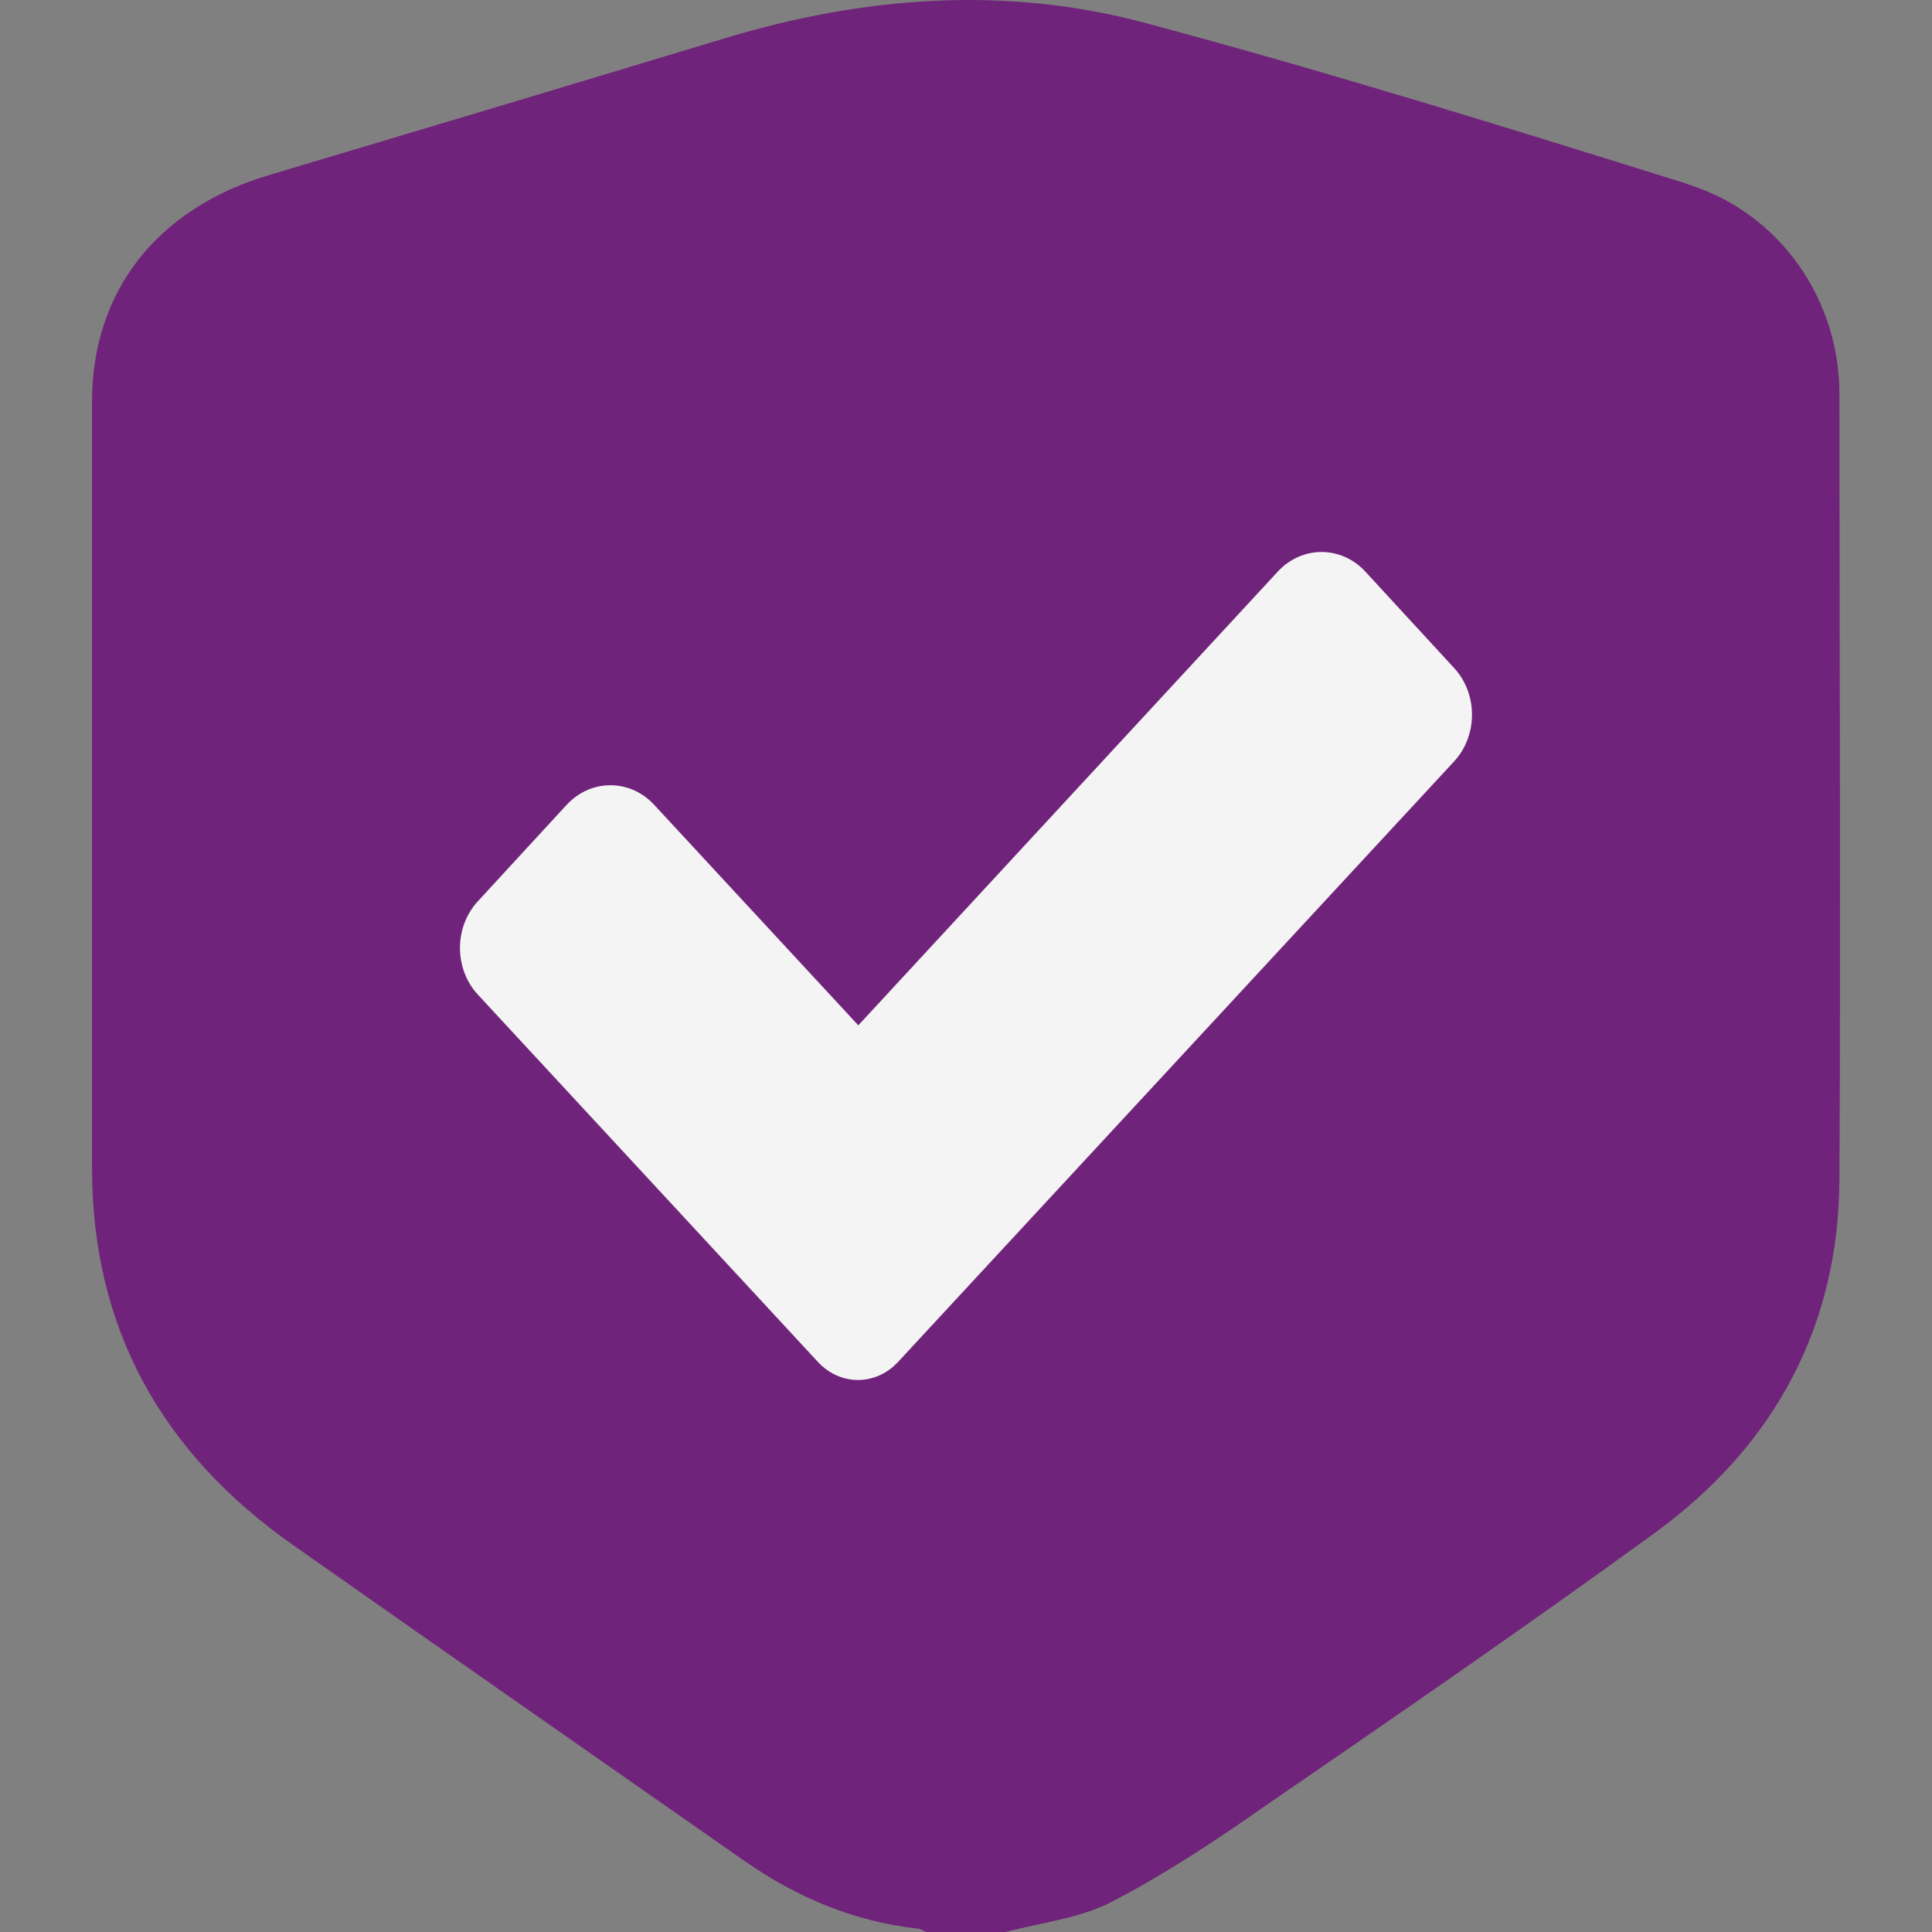
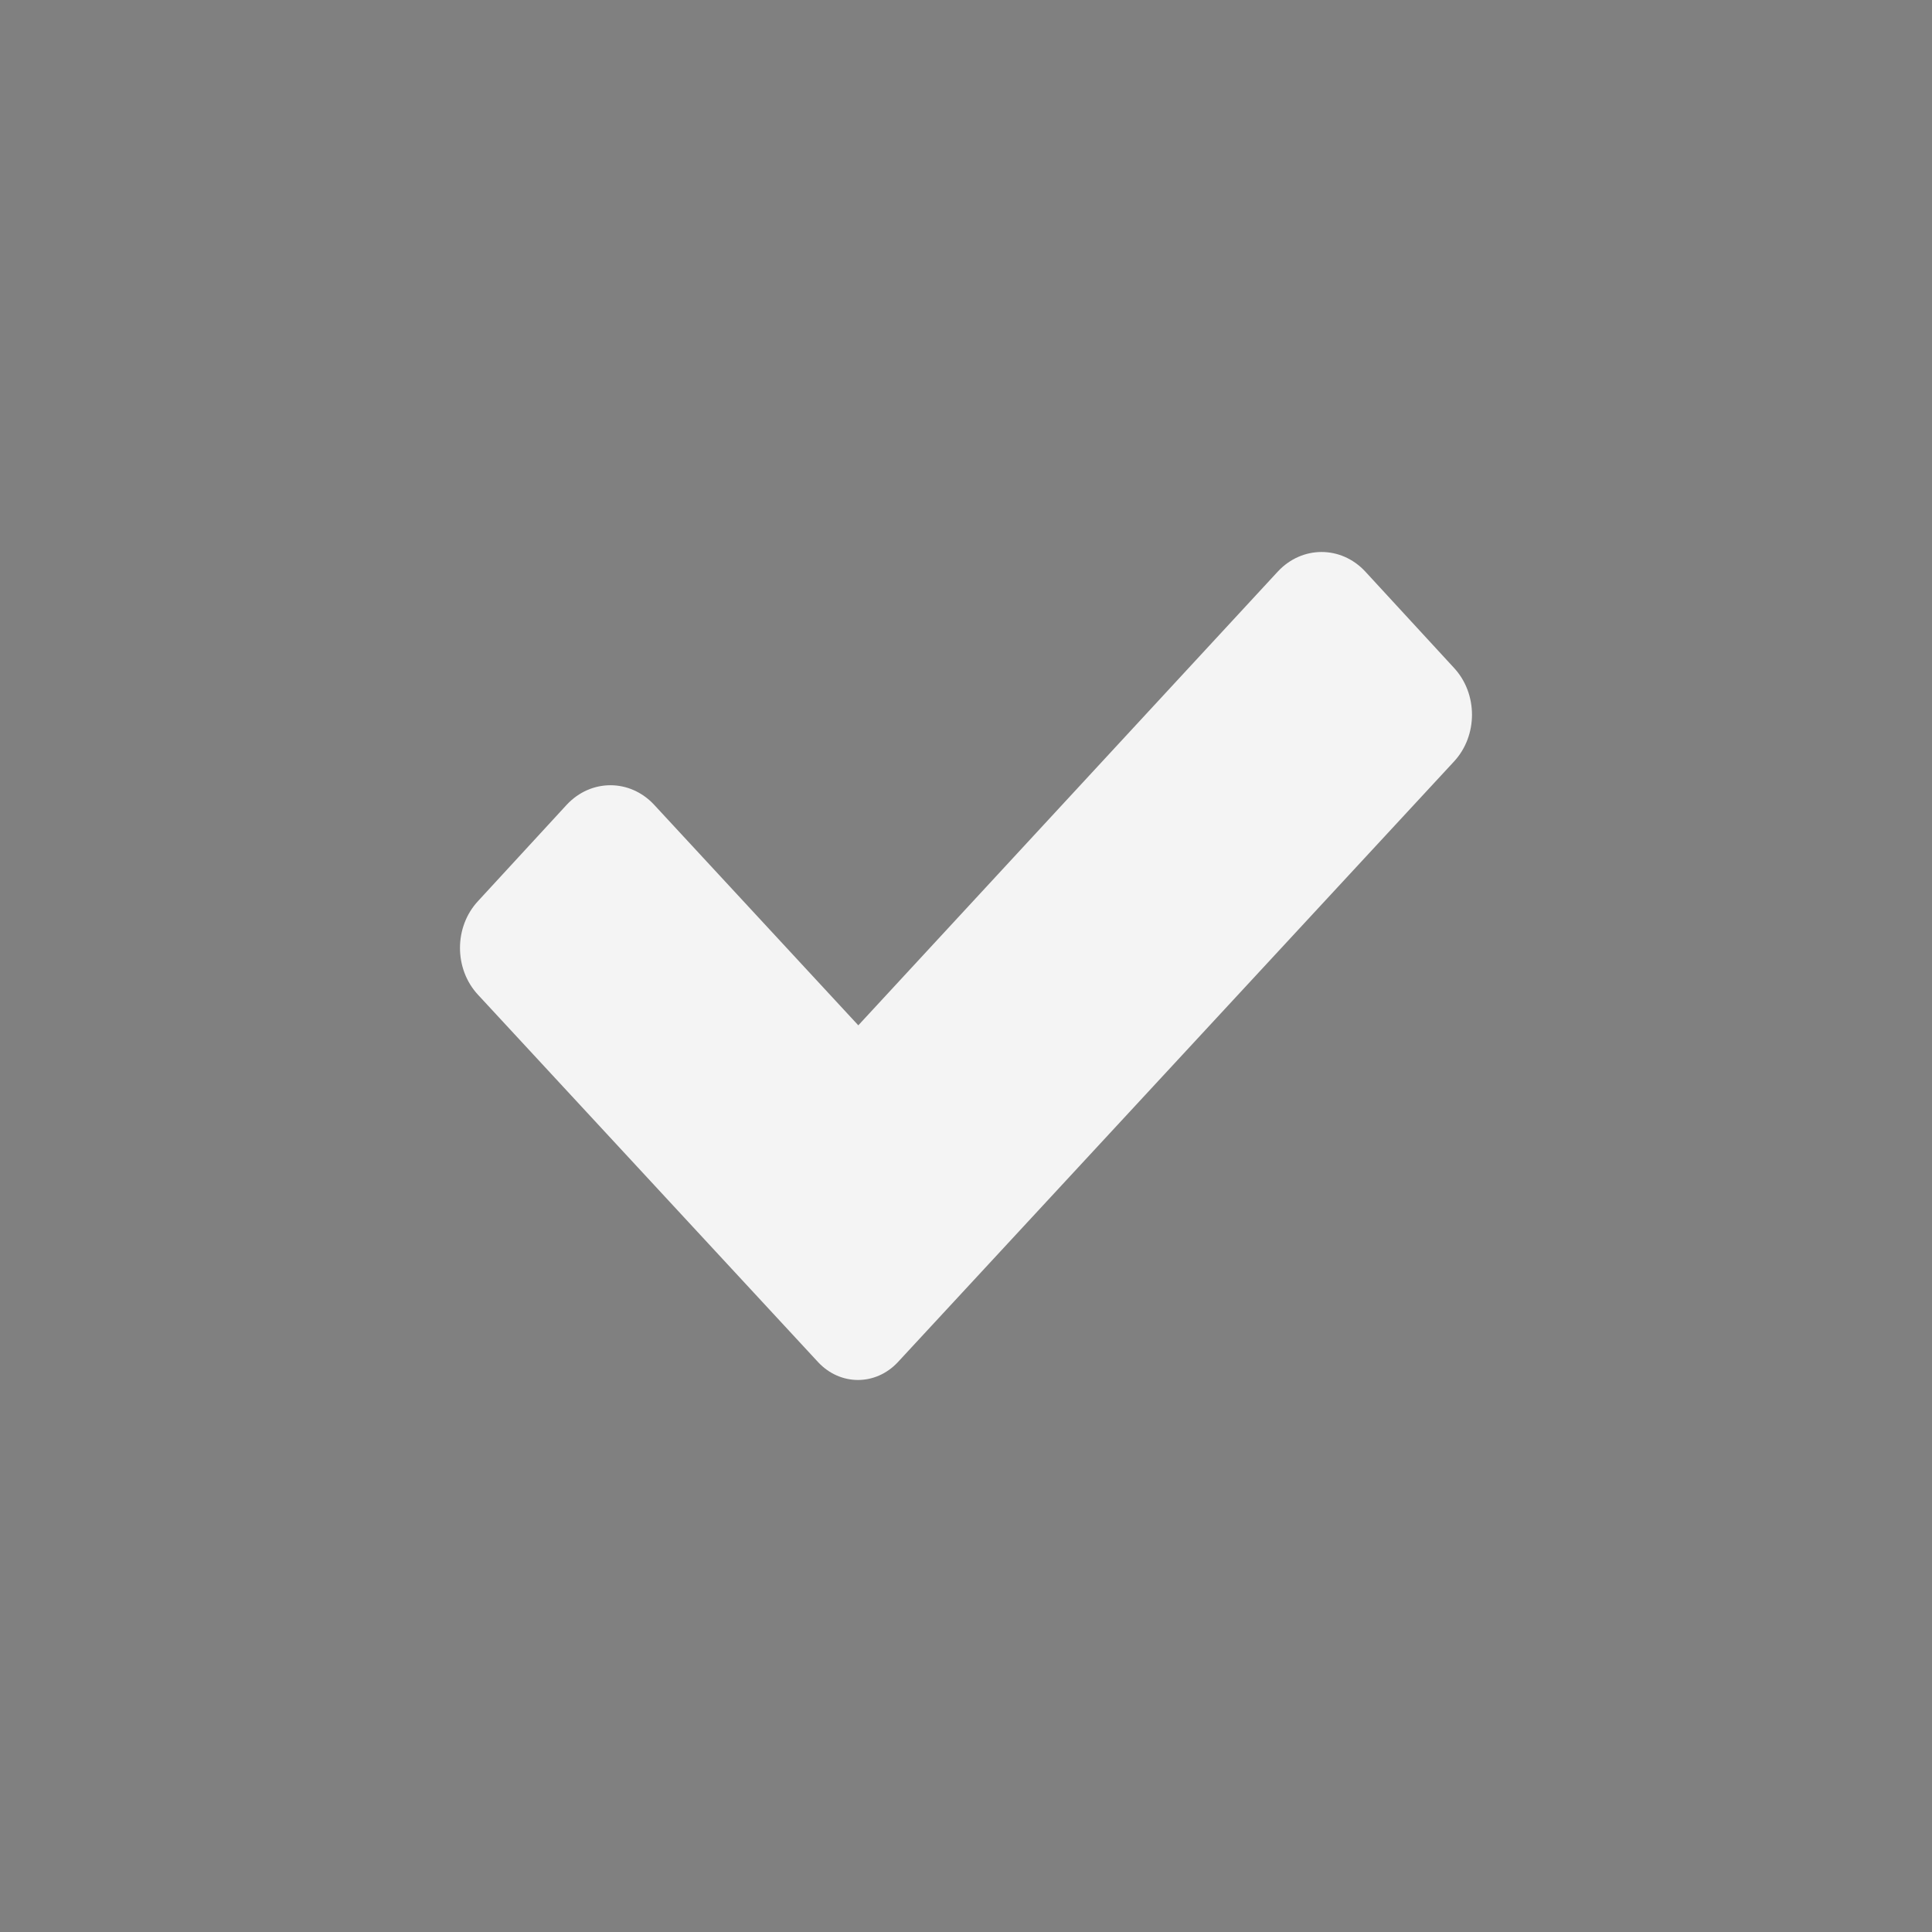
<svg xmlns="http://www.w3.org/2000/svg" width="62" height="62" viewBox="0 0 62 62" fill="none">
  <rect x="0" y="0" width="62" height="62" fill="#808080" stroke="none" />
-   <path d="M54.182 5.913C48.409 4.106 42.592 2.299 36.732 0.731C32.251 -0.466 27.706 -0.118 23.247 1.232C18.356 2.712 13.488 4.171 8.597 5.63C5.043 6.697 2.953 9.353 2.953 12.88C2.953 21.089 2.953 29.297 2.953 37.484C2.953 42.557 5.129 46.585 9.416 49.59C14.242 52.986 19.089 56.361 23.914 59.736C25.573 60.89 27.383 61.652 29.429 61.891C29.537 61.891 29.623 61.956 29.731 62H32.273C33.415 61.695 34.643 61.565 35.655 61.042C37.336 60.171 38.93 59.126 40.481 58.037C44.725 55.12 48.969 52.202 53.127 49.176C57.004 46.345 59.008 42.492 59.029 37.854C59.072 29.45 59.029 21.045 59.029 12.641C59.029 9.636 57.155 6.849 54.16 5.913H54.182Z" fill="#70237A" />
  <path d="M26.256 43.715L15.345 31.929C14.567 31.098 14.567 29.743 15.345 28.912L18.189 25.823C18.967 24.991 20.212 24.991 20.989 25.823L27.544 32.904L41.01 18.338C41.788 17.506 43.033 17.506 43.81 18.338L46.655 21.427C47.432 22.258 47.432 23.613 46.655 24.444L28.811 43.715C28.1 44.475 26.967 44.475 26.256 43.715Z" fill="#F4F4F4" />
</svg>